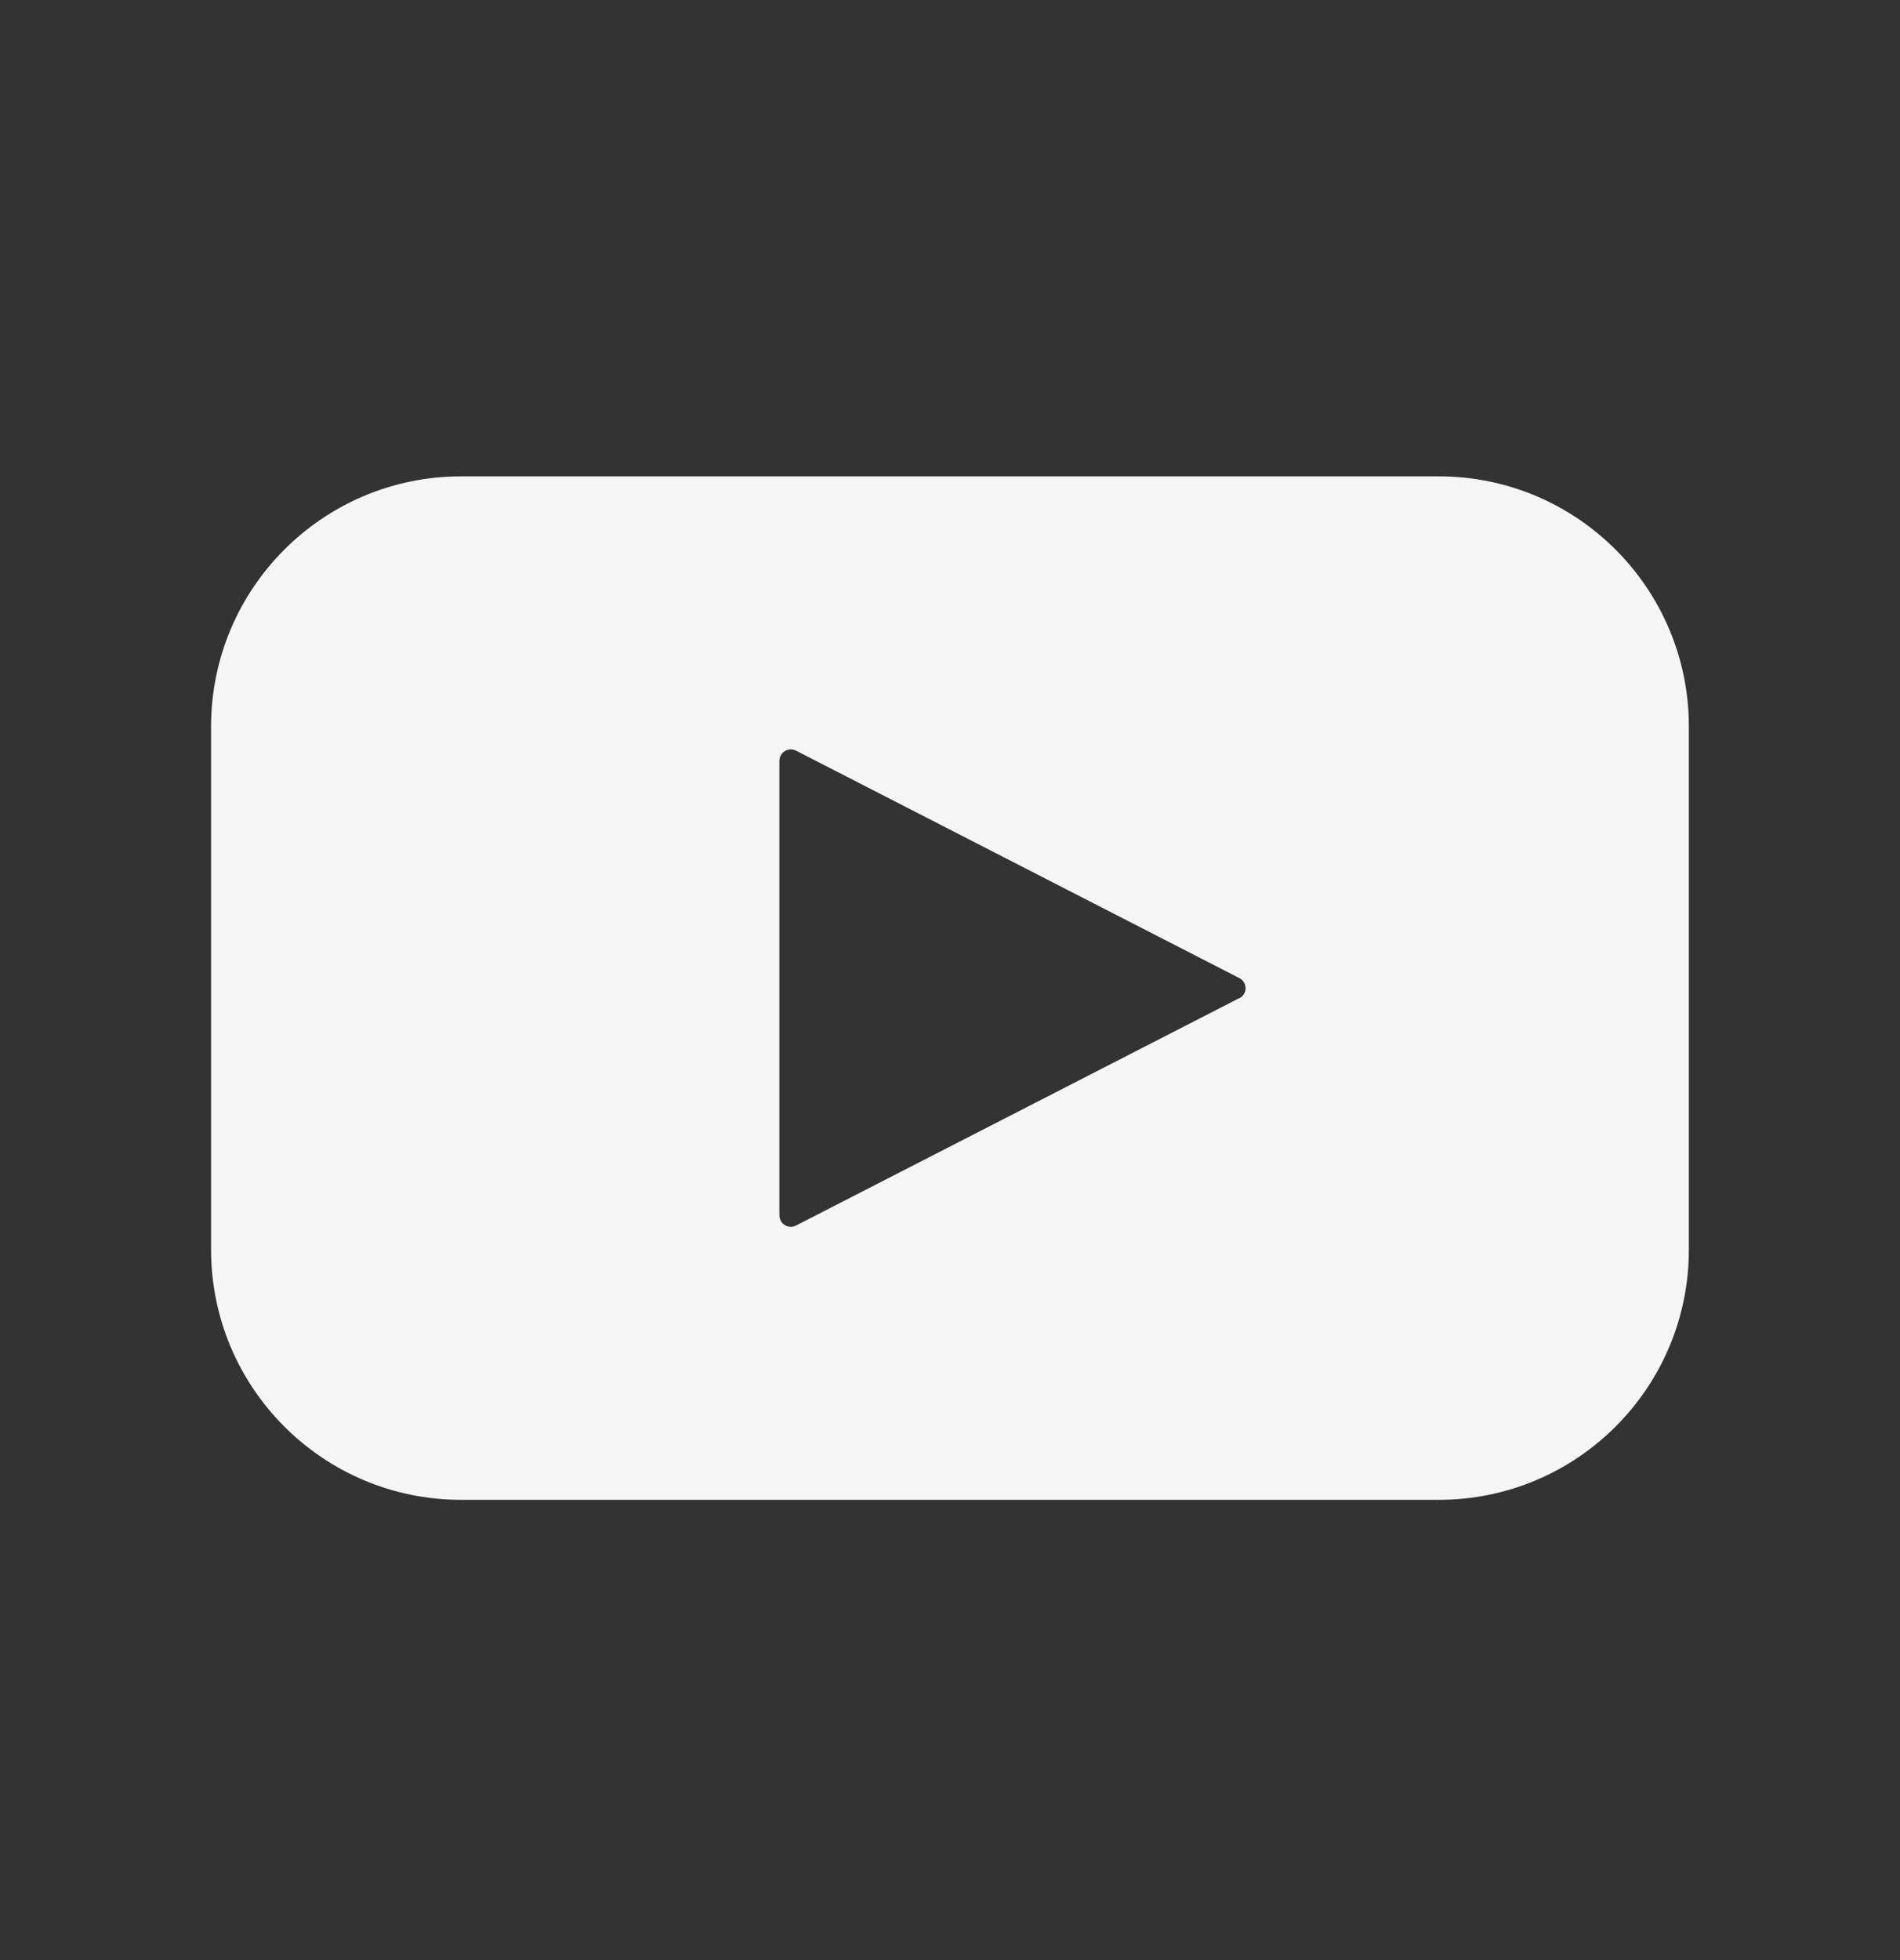
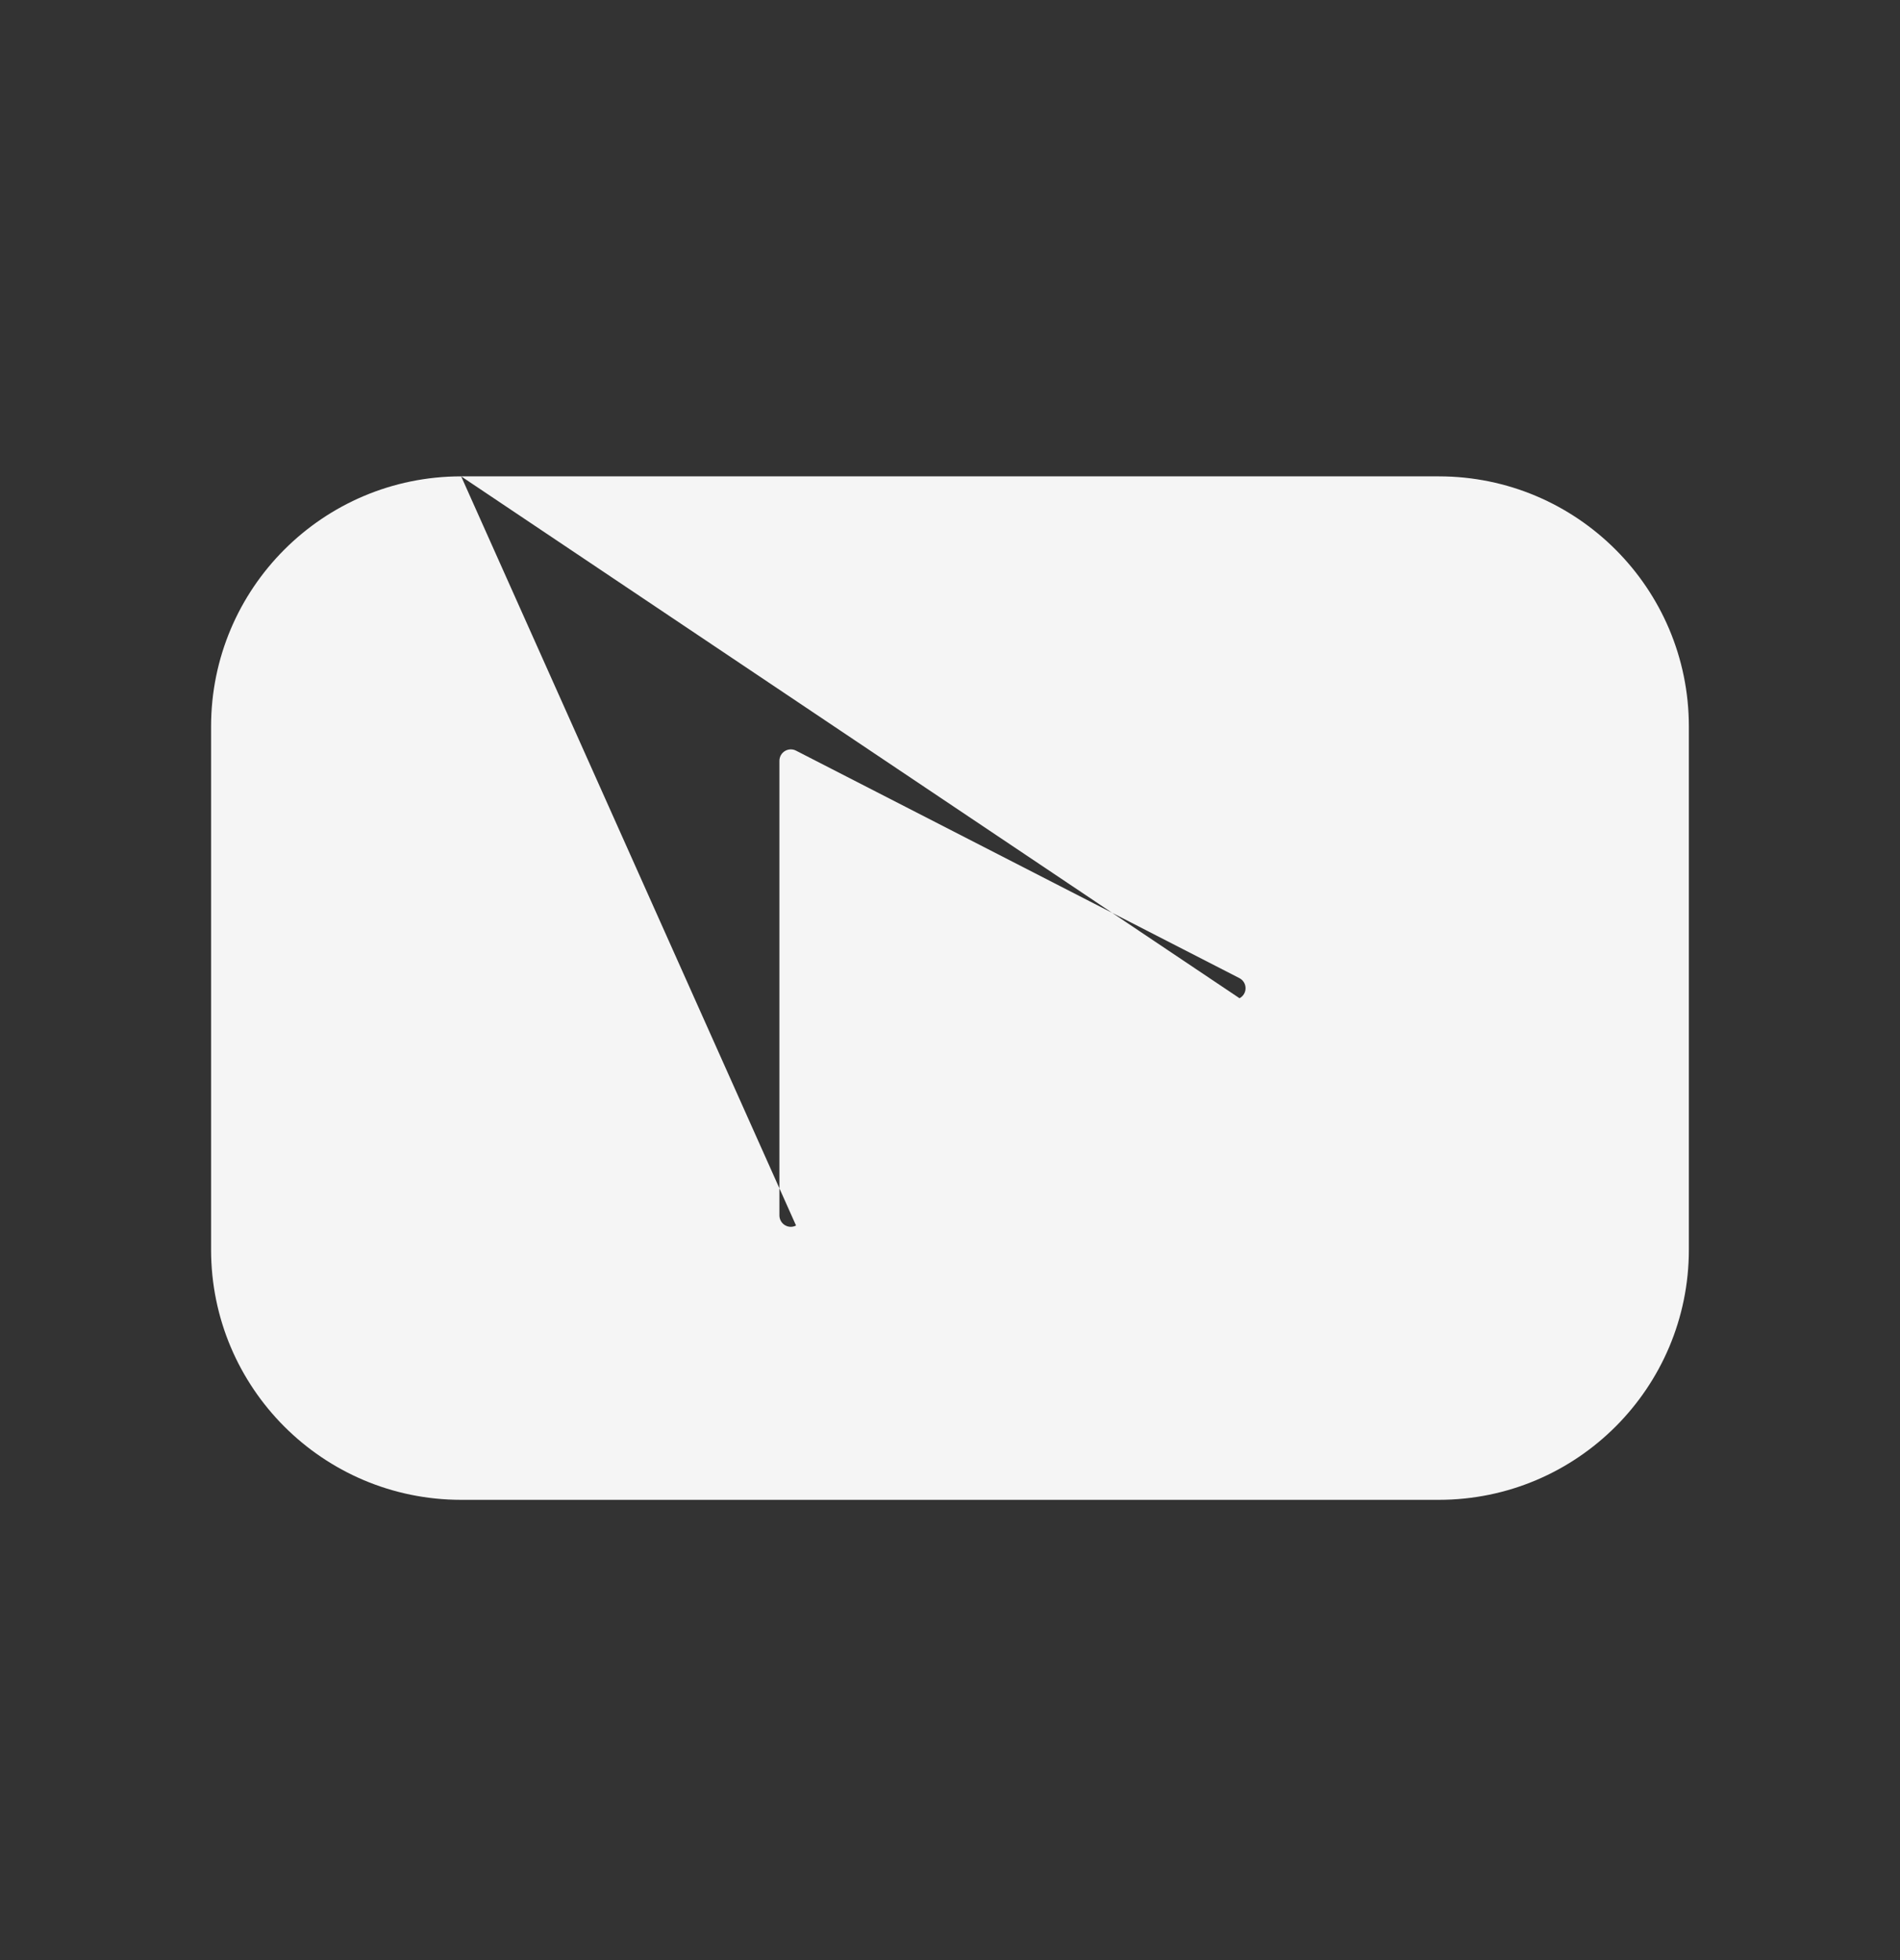
<svg xmlns="http://www.w3.org/2000/svg" width="32" height="33" viewBox="0 0 32 33" fill="none">
  <rect x="0" y="0" width="32" height="33" fill="#333333" stroke="none" />
-   <path fill-rule="evenodd" clip-rule="evenodd" d="M7.767 8.02H24.232C26.558 8.02 28.444 9.906 28.444 12.232V21.039C28.444 23.365 26.558 25.251 24.232 25.251H7.767C5.44 25.251 3.555 23.365 3.555 21.039V12.232C3.555 9.906 5.44 8.02 7.767 8.02ZM13.407 20.633L20.873 16.804V16.808C20.938 16.775 20.978 16.709 20.978 16.638C20.978 16.566 20.938 16.5 20.873 16.467L13.407 12.638C13.348 12.607 13.277 12.61 13.22 12.644C13.163 12.678 13.128 12.74 13.127 12.807V20.465C13.128 20.531 13.163 20.593 13.22 20.627C13.277 20.662 13.348 20.664 13.407 20.633Z" fill="#F5F5F5" />
+   <path fill-rule="evenodd" clip-rule="evenodd" d="M7.767 8.02H24.232C26.558 8.02 28.444 9.906 28.444 12.232V21.039C28.444 23.365 26.558 25.251 24.232 25.251H7.767C5.44 25.251 3.555 23.365 3.555 21.039V12.232C3.555 9.906 5.44 8.02 7.767 8.02ZL20.873 16.804V16.808C20.938 16.775 20.978 16.709 20.978 16.638C20.978 16.566 20.938 16.5 20.873 16.467L13.407 12.638C13.348 12.607 13.277 12.61 13.22 12.644C13.163 12.678 13.128 12.74 13.127 12.807V20.465C13.128 20.531 13.163 20.593 13.22 20.627C13.277 20.662 13.348 20.664 13.407 20.633Z" fill="#F5F5F5" />
</svg>